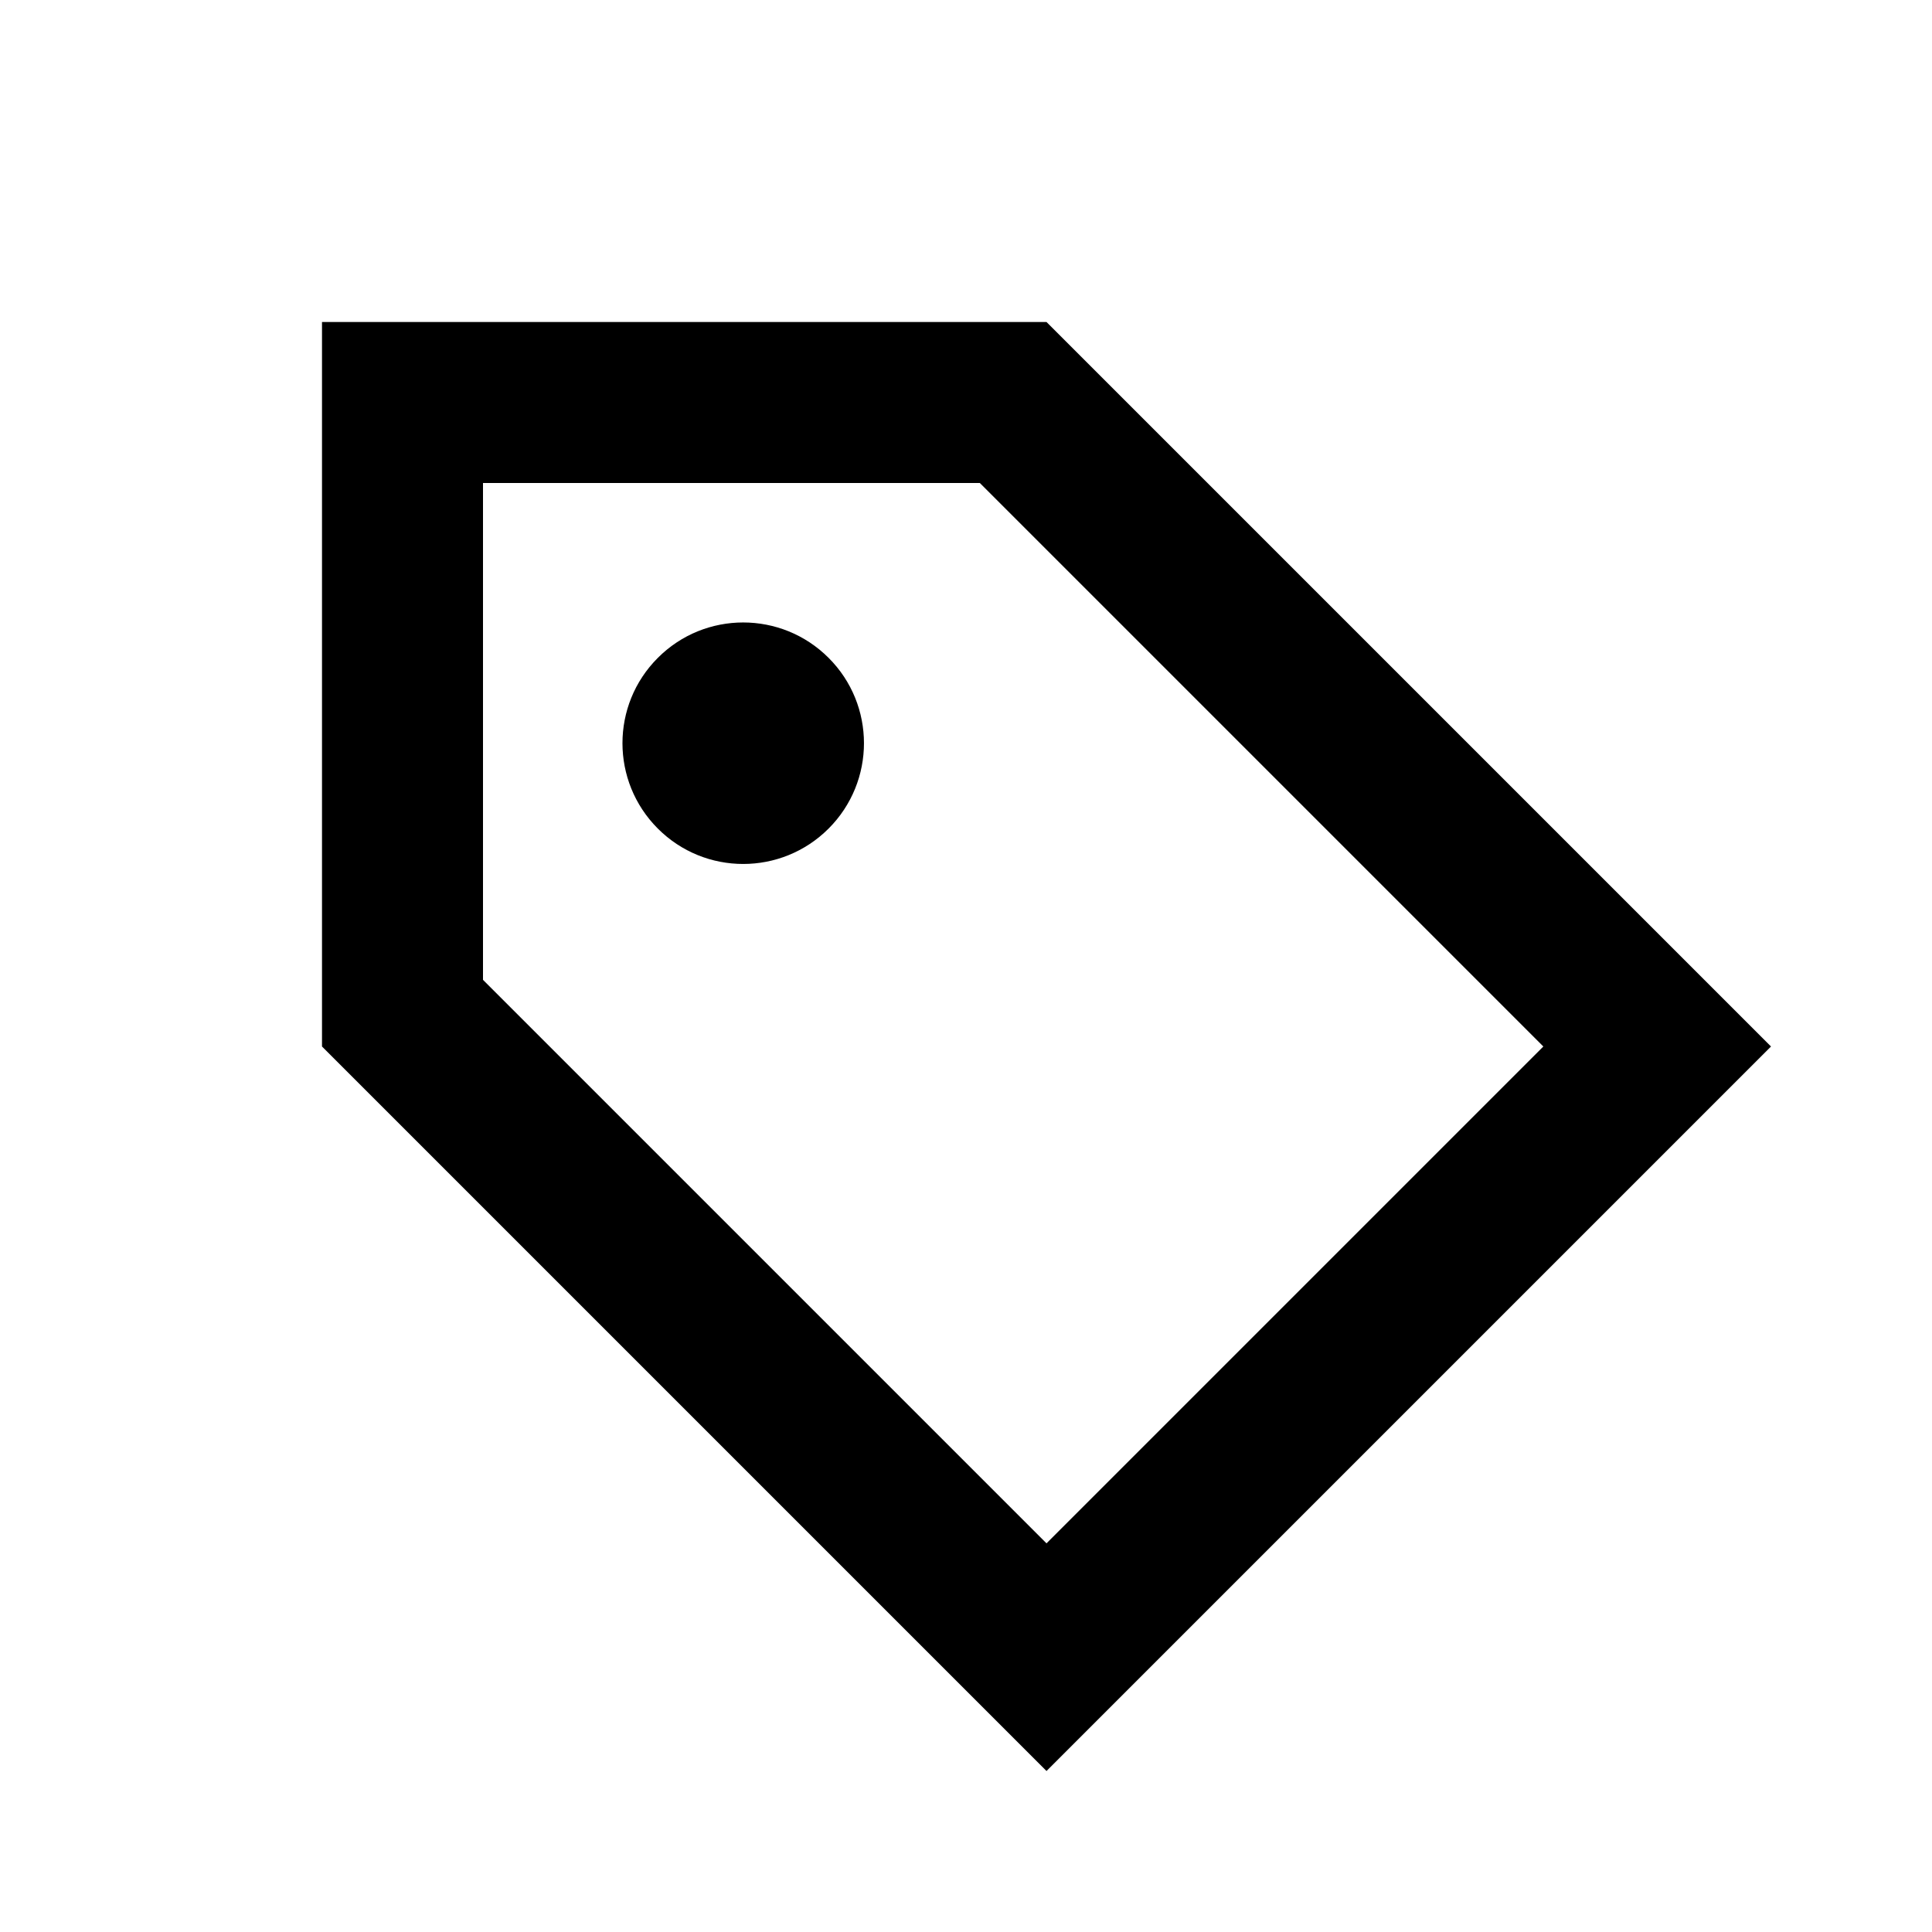
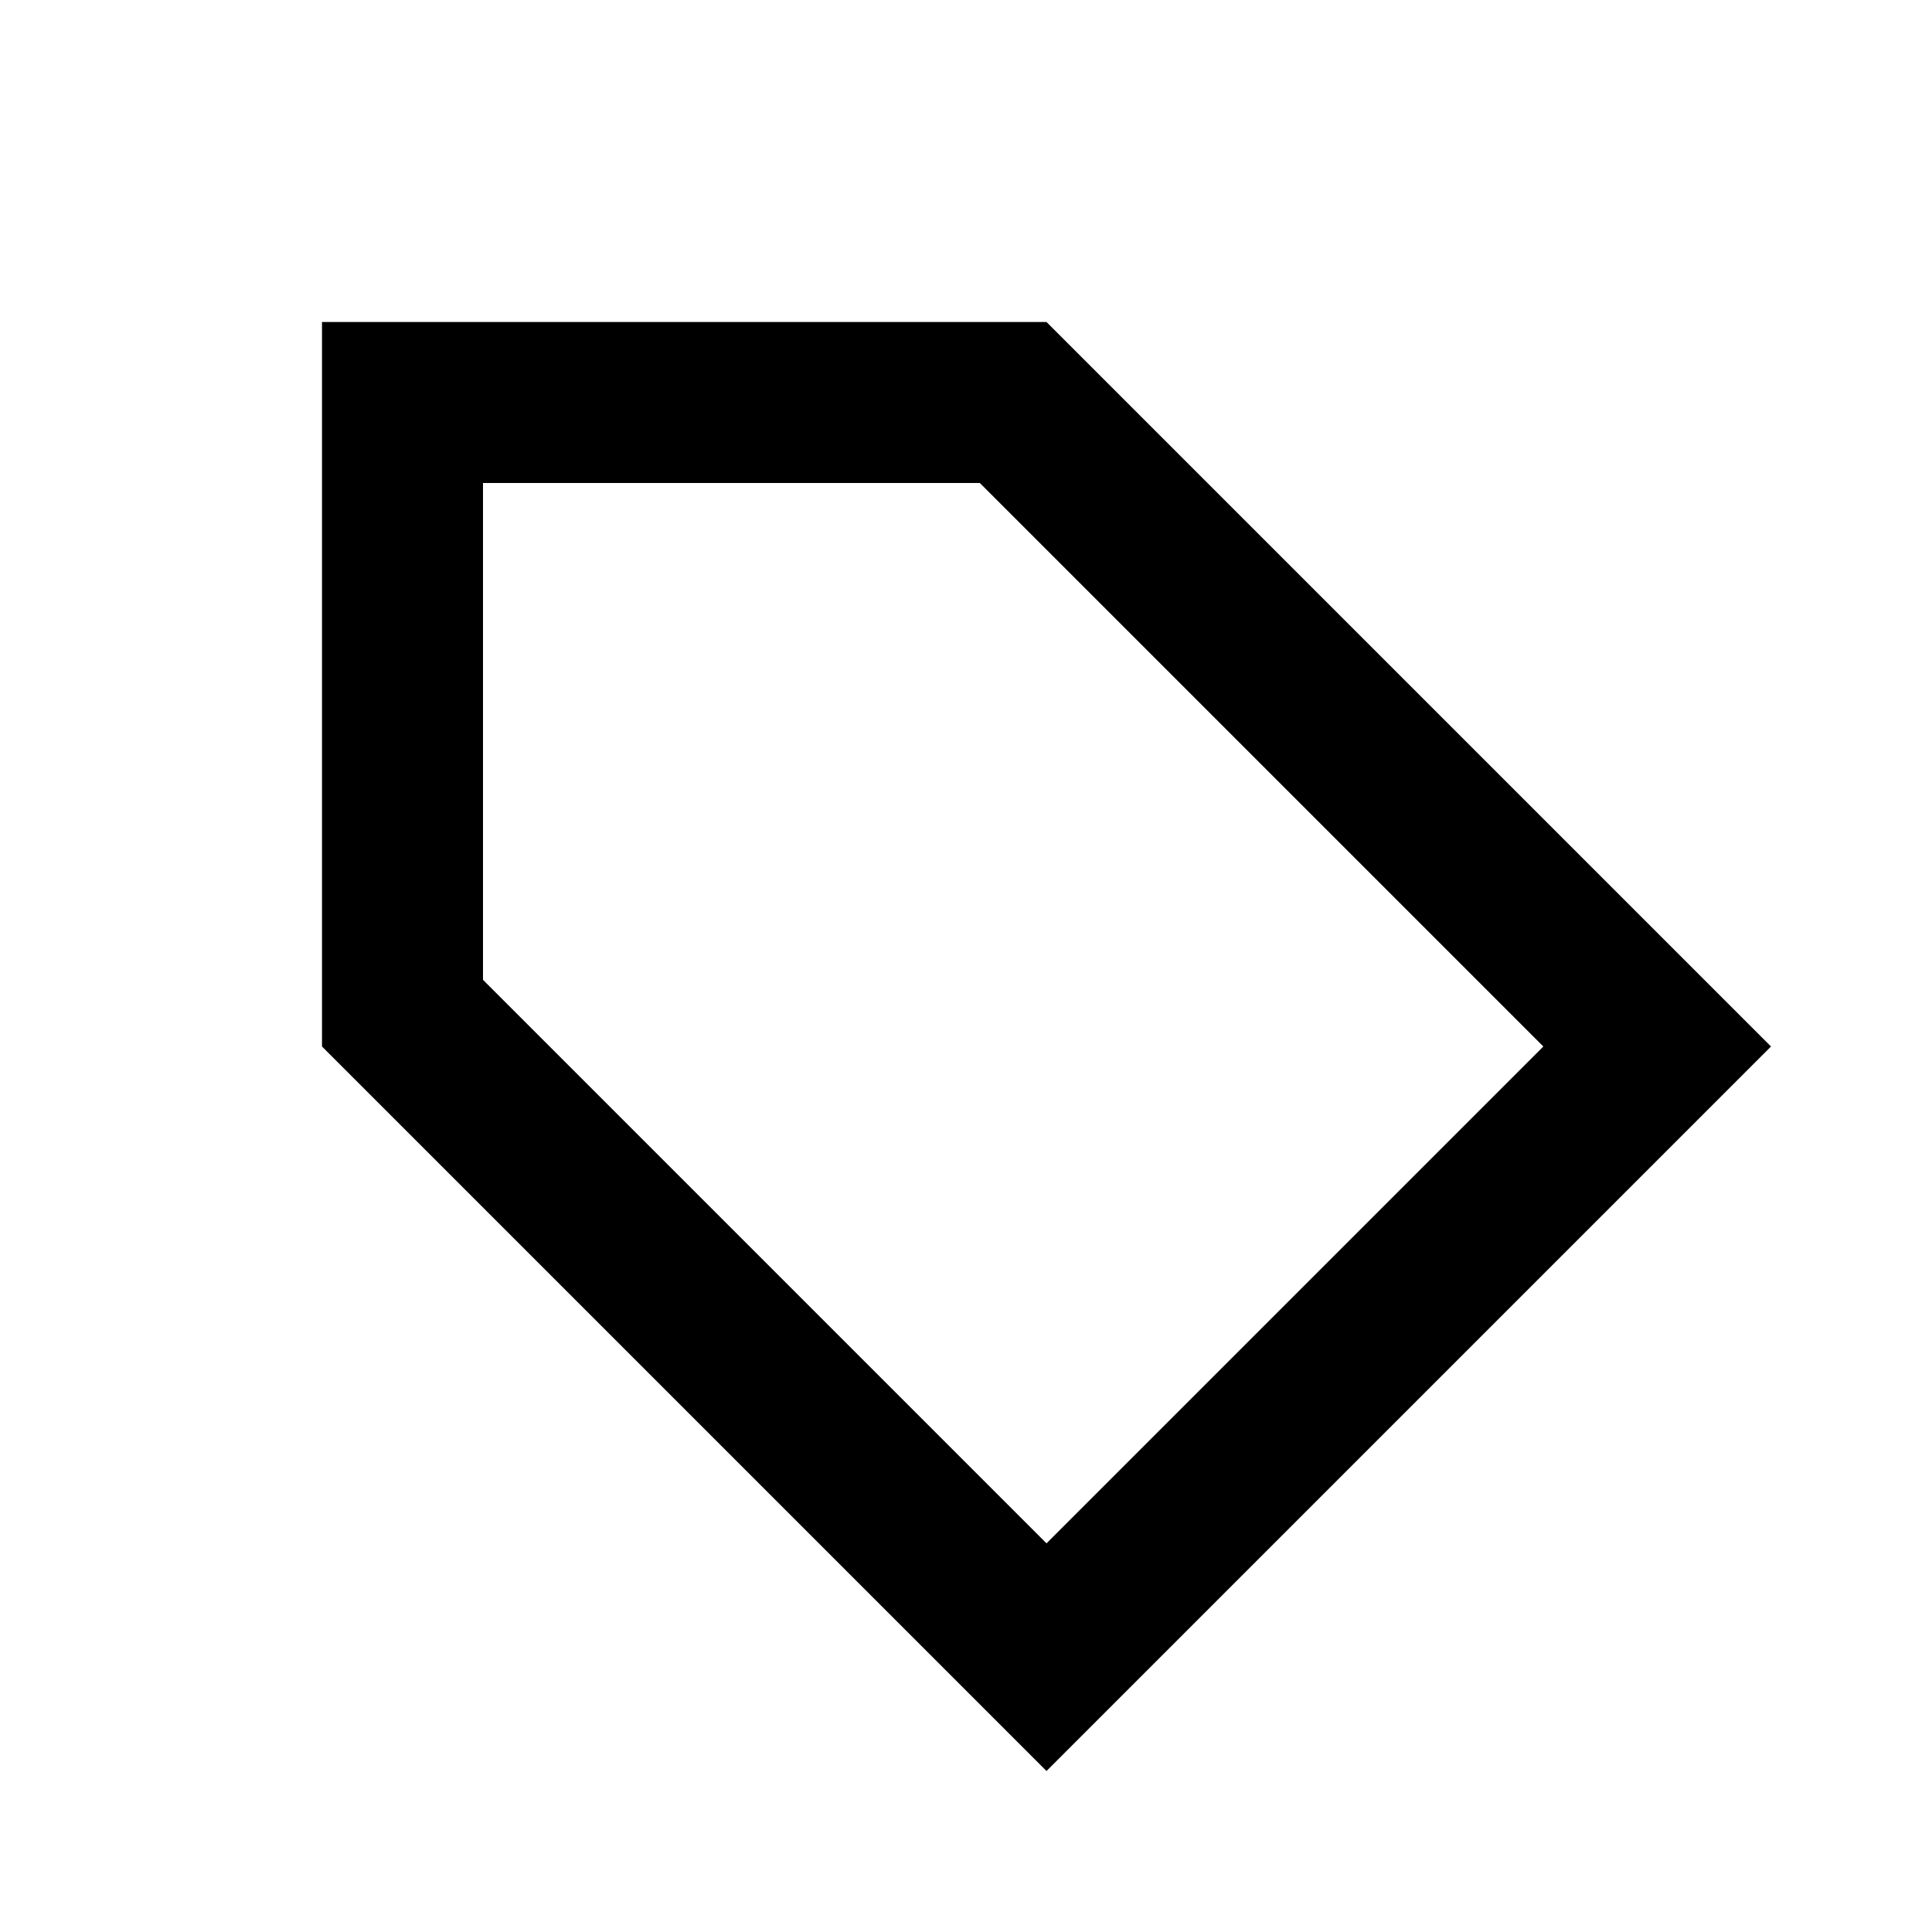
<svg xmlns="http://www.w3.org/2000/svg" width="24" height="24" viewBox="0 0 24 24" fill="none">
  <path fill-rule="evenodd" clip-rule="evenodd" d="M12.172 6L6 6L6 12.172L13 19.172L19.172 13L12.172 6ZM4 4L13 4L22 13L13 22L4 13L4 4Z" fill="black" />
-   <path d="M10.293 8.172C10.879 8.757 10.879 9.707 10.293 10.293C9.707 10.879 8.757 10.879 8.172 10.293C7.586 9.707 7.586 8.757 8.172 8.172C8.757 7.586 9.707 7.586 10.293 8.172Z" fill="black" />
</svg>